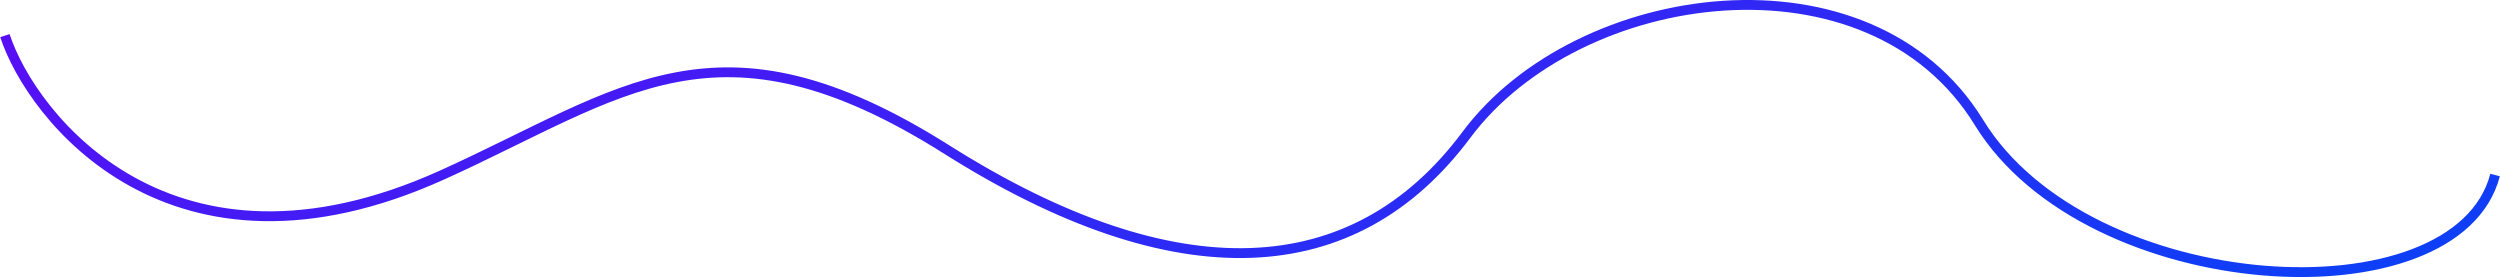
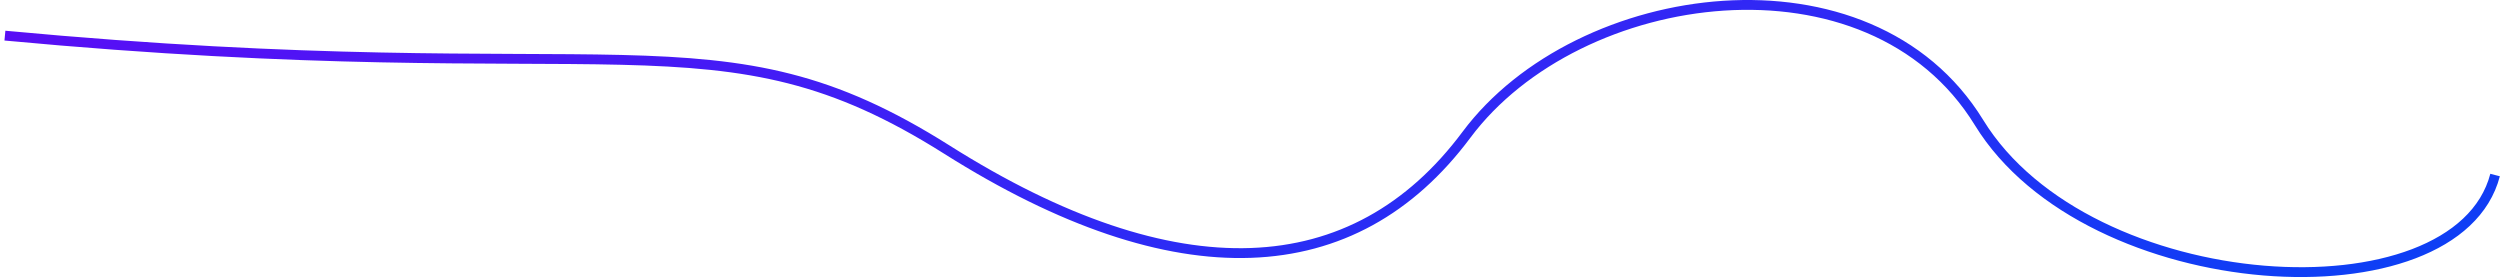
<svg xmlns="http://www.w3.org/2000/svg" width="1525" height="169" viewBox="0 0 1525 169" fill="none">
-   <path d="M3 21.733C19.225 71.421 104.739 181.243 269.658 106.768C379.867 57 437.378 2.726 577.585 91.262C717.792 179.798 826.255 173.796 894.506 82.258C962.758 -9.279 1140.53 -33.789 1207.2 74.755C1273.86 183.3 1498.72 196.305 1522 106.768" stroke="url(#paint0_linear_437_3261)" stroke-width="6" />
+   <path d="M3 21.733C379.867 57 437.378 2.726 577.585 91.262C717.792 179.798 826.255 173.796 894.506 82.258C962.758 -9.279 1140.53 -33.789 1207.2 74.755C1273.86 183.3 1498.72 196.305 1522 106.768" stroke="url(#paint0_linear_437_3261)" stroke-width="6" />
  <defs>
    <linearGradient id="paint0_linear_437_3261" x1="63.358" y1="-9.839" x2="235.71" y2="545.437" gradientUnits="userSpaceOnUse">
      <stop stop-color="#5A0DF5" />
      <stop offset="1" stop-color="#0D3FF5" />
    </linearGradient>
  </defs>
</svg>